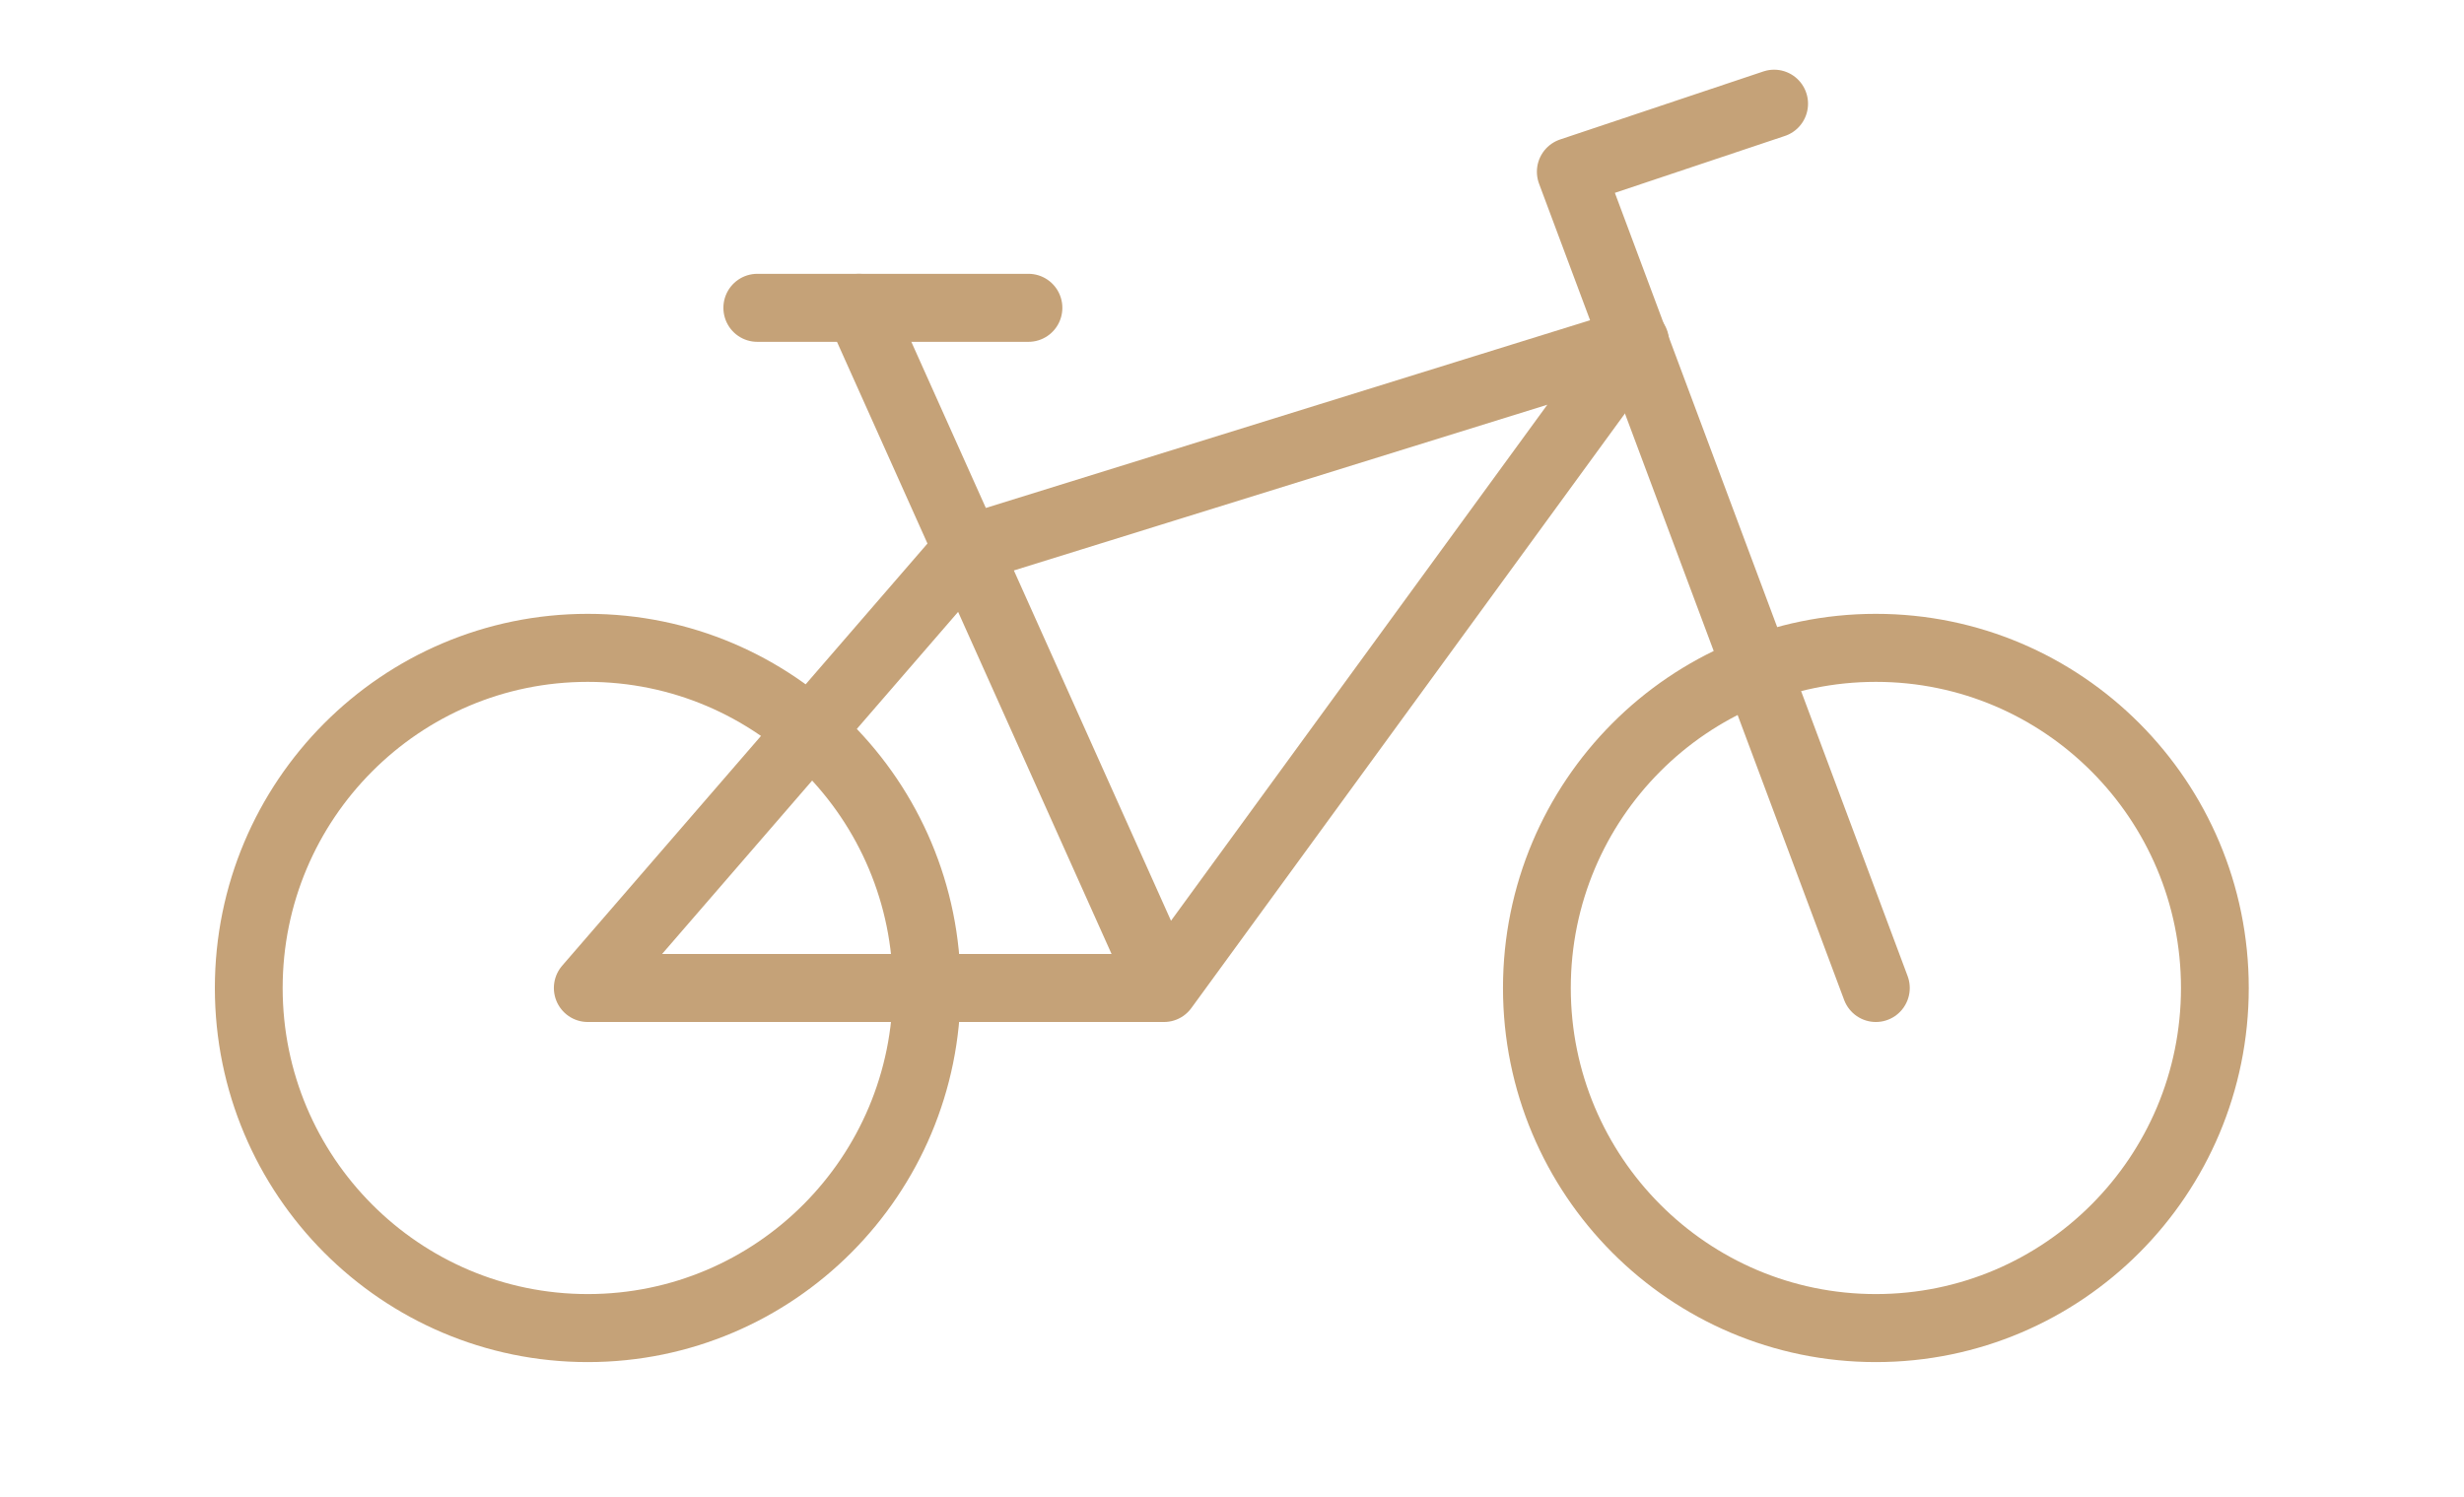
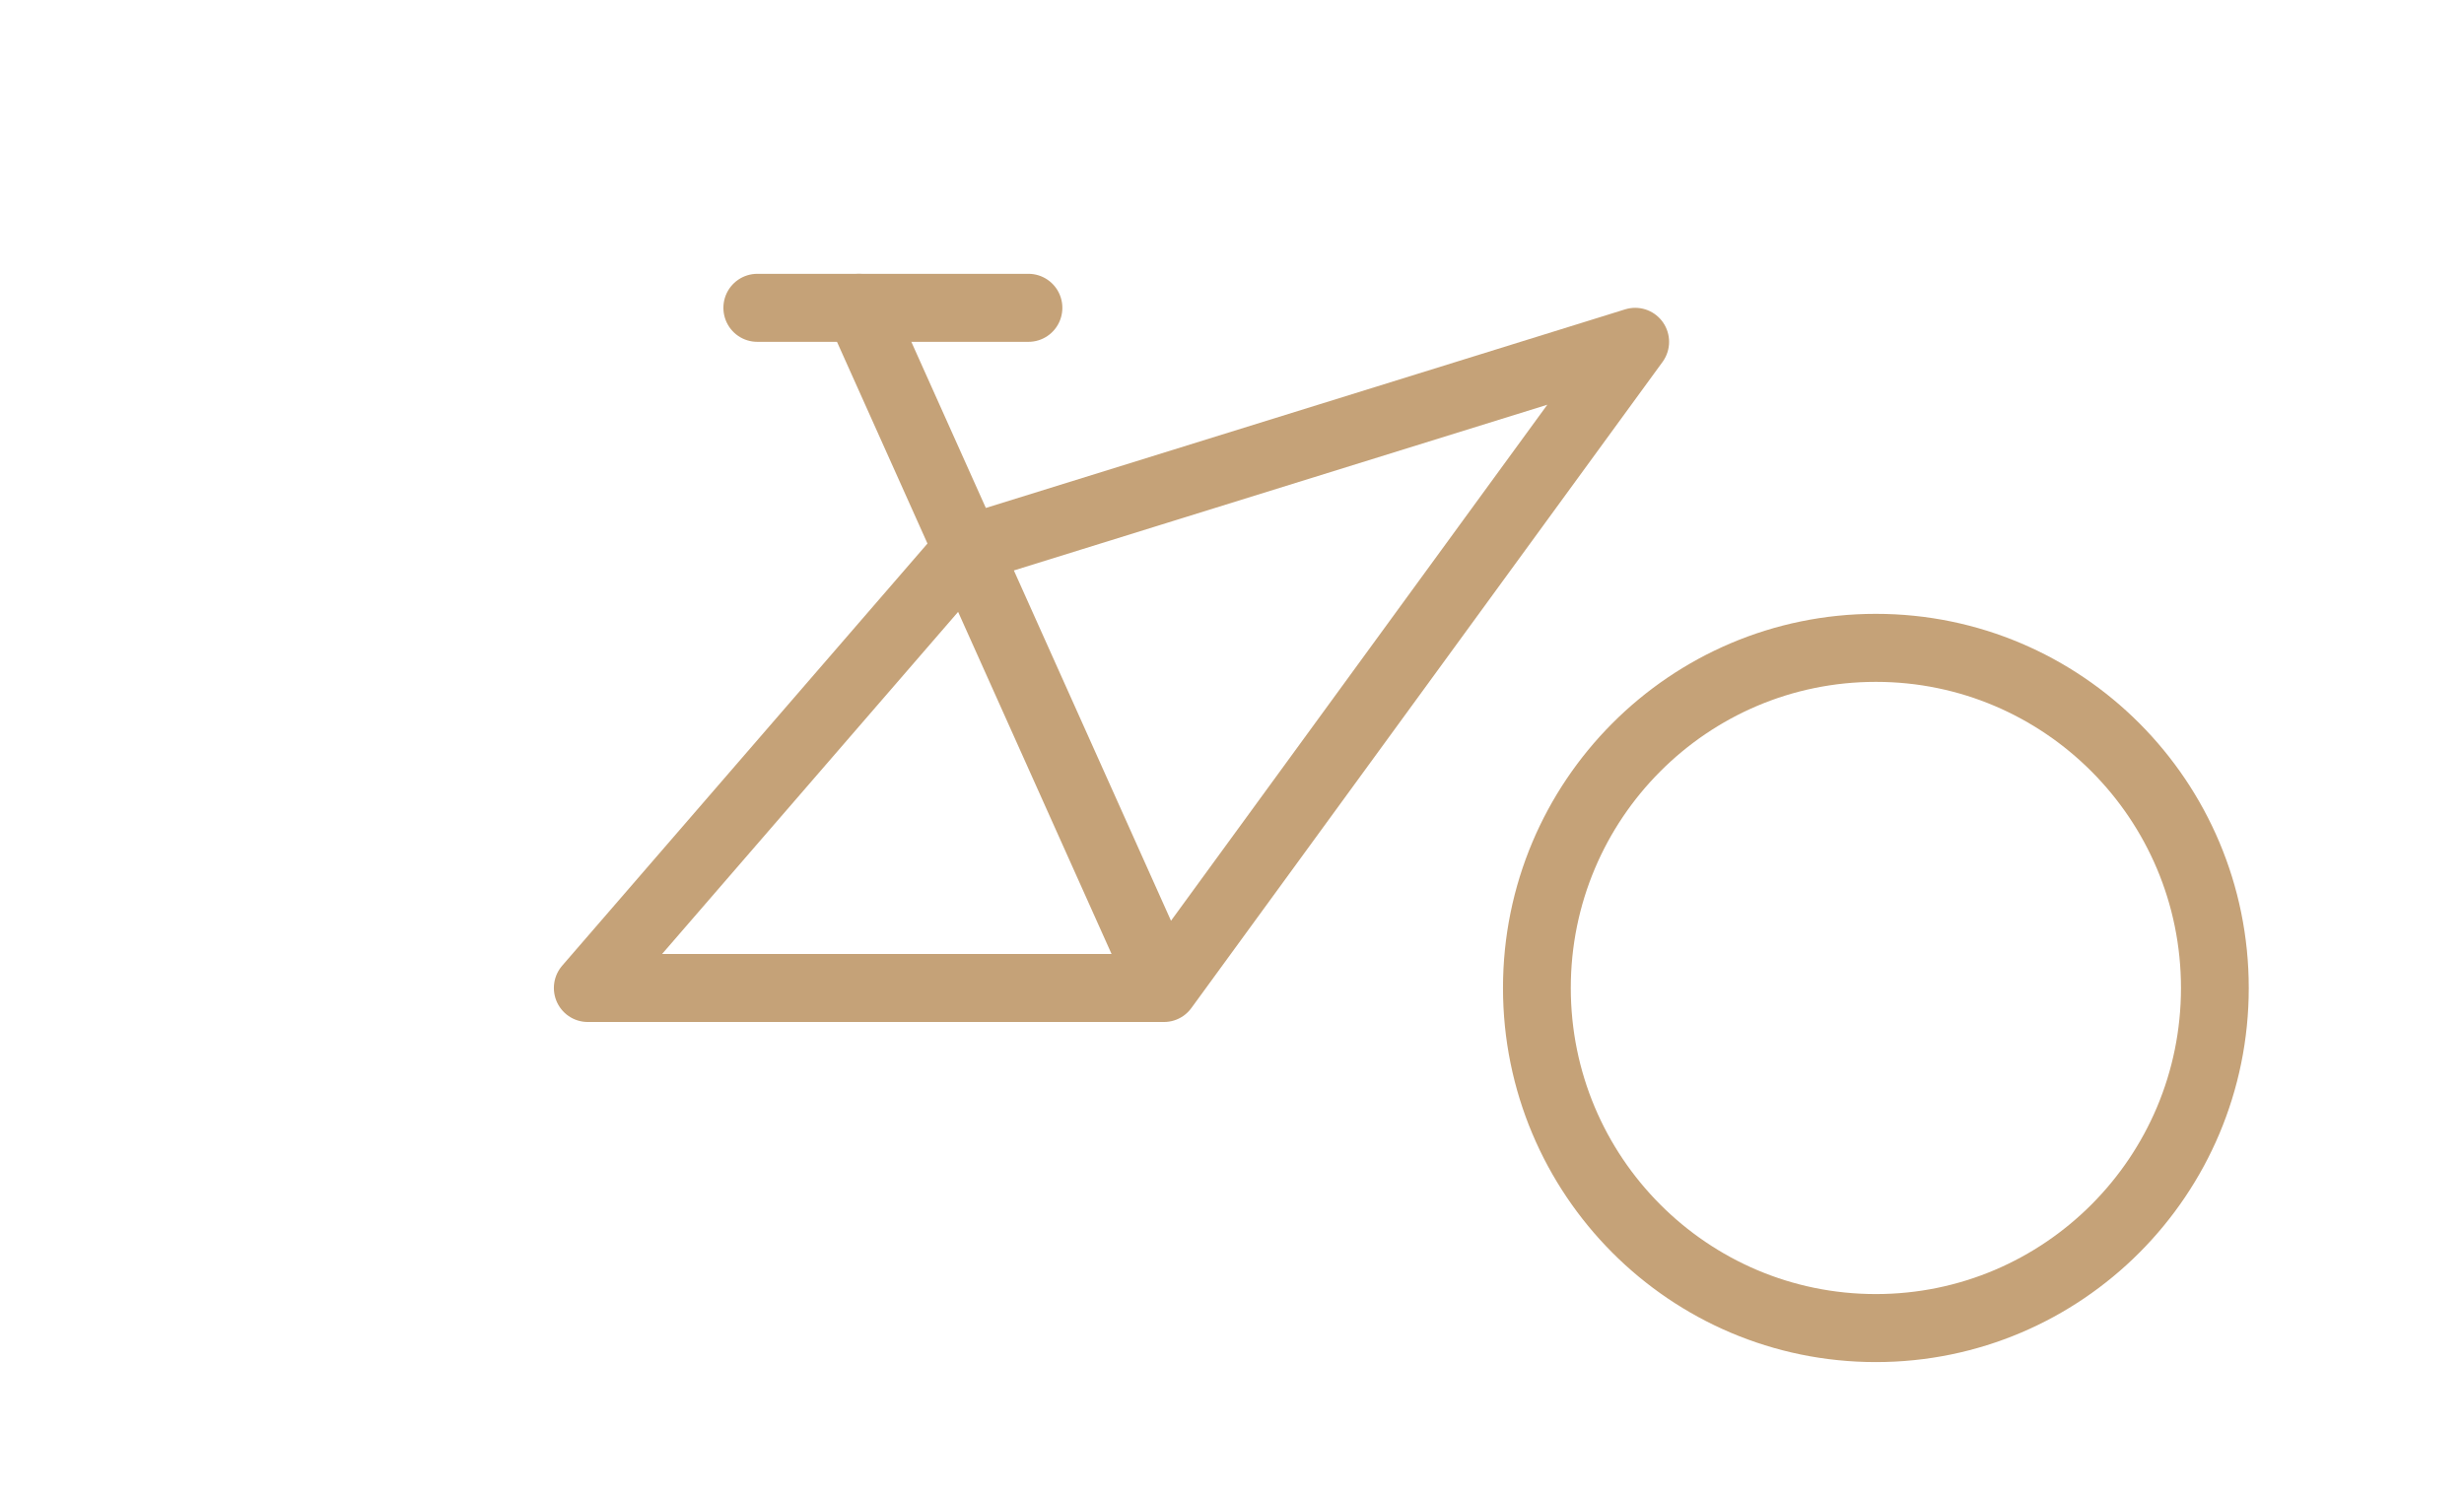
<svg xmlns="http://www.w3.org/2000/svg" width="107px" height="65px" viewBox="0 0 106 65" version="1.1">
  <g id="surface1">
-     <path style="fill:none;stroke-width:2;stroke-linecap:round;stroke-linejoin:round;stroke:rgb(77.255%,63.529%,47.059%);stroke-opacity:1;stroke-miterlimit:10;" d="M 27 29 C 27 34.523 22.524 39 17 39 C 11.478 39 6.999 34.523 6.999 29 C 6.999 23.478 11.478 18.999 17 18.999 C 22.524 18.999 27 23.478 27 29 Z M 27 29 " transform="matrix(1.472,0,0,1.477,0,0.074)" />
    <path style="fill:none;stroke-width:2;stroke-linecap:round;stroke-linejoin:round;stroke:rgb(77.255%,63.529%,47.059%);stroke-opacity:1;stroke-miterlimit:10;" d="M 65.001 29 C 65.001 34.523 60.522 39 55 39 C 49.476 39 45 34.523 45 29 C 45 23.478 49.476 18.999 55 18.999 C 60.522 18.999 65.001 23.478 65.001 29 Z M 65.001 29 " transform="matrix(1.472,0,0,1.477,0,0.074)" />
    <path style="fill:none;stroke-width:2;stroke-linecap:round;stroke-linejoin:round;stroke:rgb(77.255%,63.529%,47.059%);stroke-opacity:1;stroke-miterlimit:10;" d="M 33.999 29 L 47.9 10.001 L 28.199 16.101 L 17 29 L 33.999 29 L 24.999 9.001 " transform="matrix(1.472,0,0,1.477,0,0.074)" />
    <path style="fill:none;stroke-width:2;stroke-linecap:round;stroke-linejoin:round;stroke:rgb(77.255%,63.529%,47.059%);stroke-opacity:1;stroke-miterlimit:10;" d="M 22.001 9.001 L 30.001 9.001 " transform="matrix(1.472,0,0,1.477,0,0.074)" />
-     <path style="fill:none;stroke-width:2;stroke-linecap:round;stroke-linejoin:round;stroke:rgb(77.255%,63.529%,47.059%);stroke-opacity:1;stroke-miterlimit:10;" d="M 55 29 L 46 5 L 51.999 2.999 " transform="matrix(1.472,0,0,1.477,0,0.074)" />
  </g>
</svg>